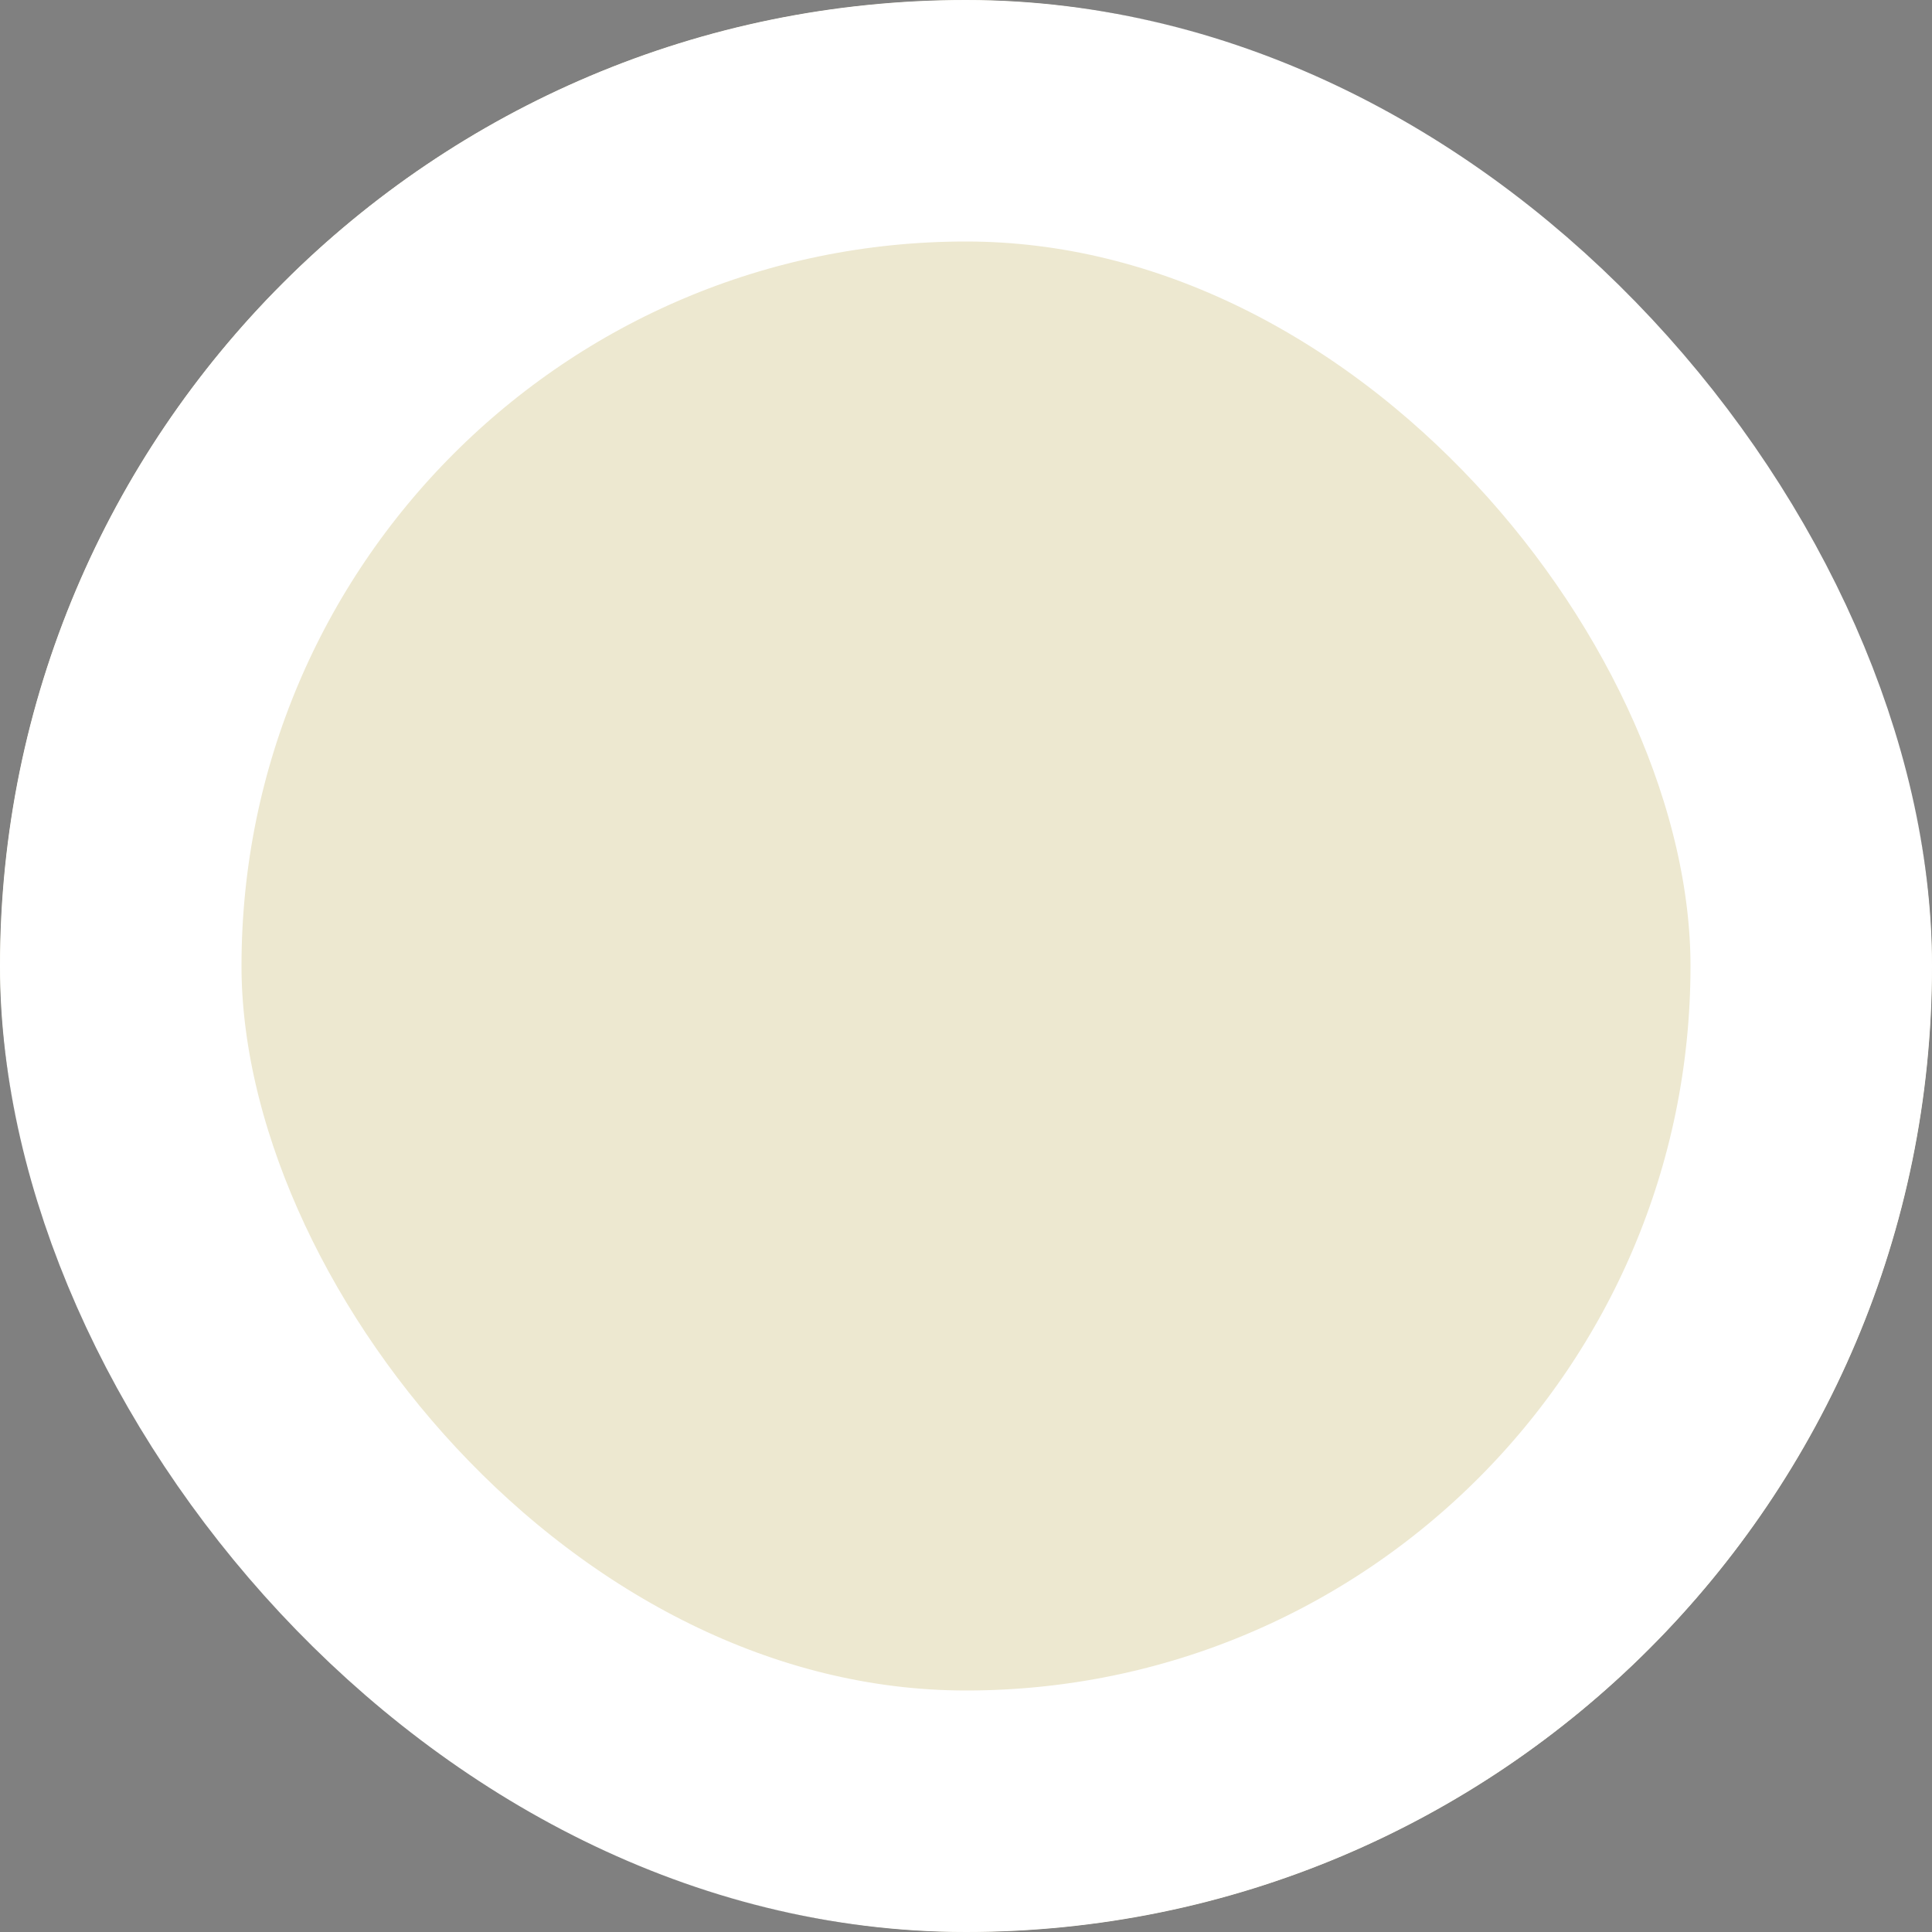
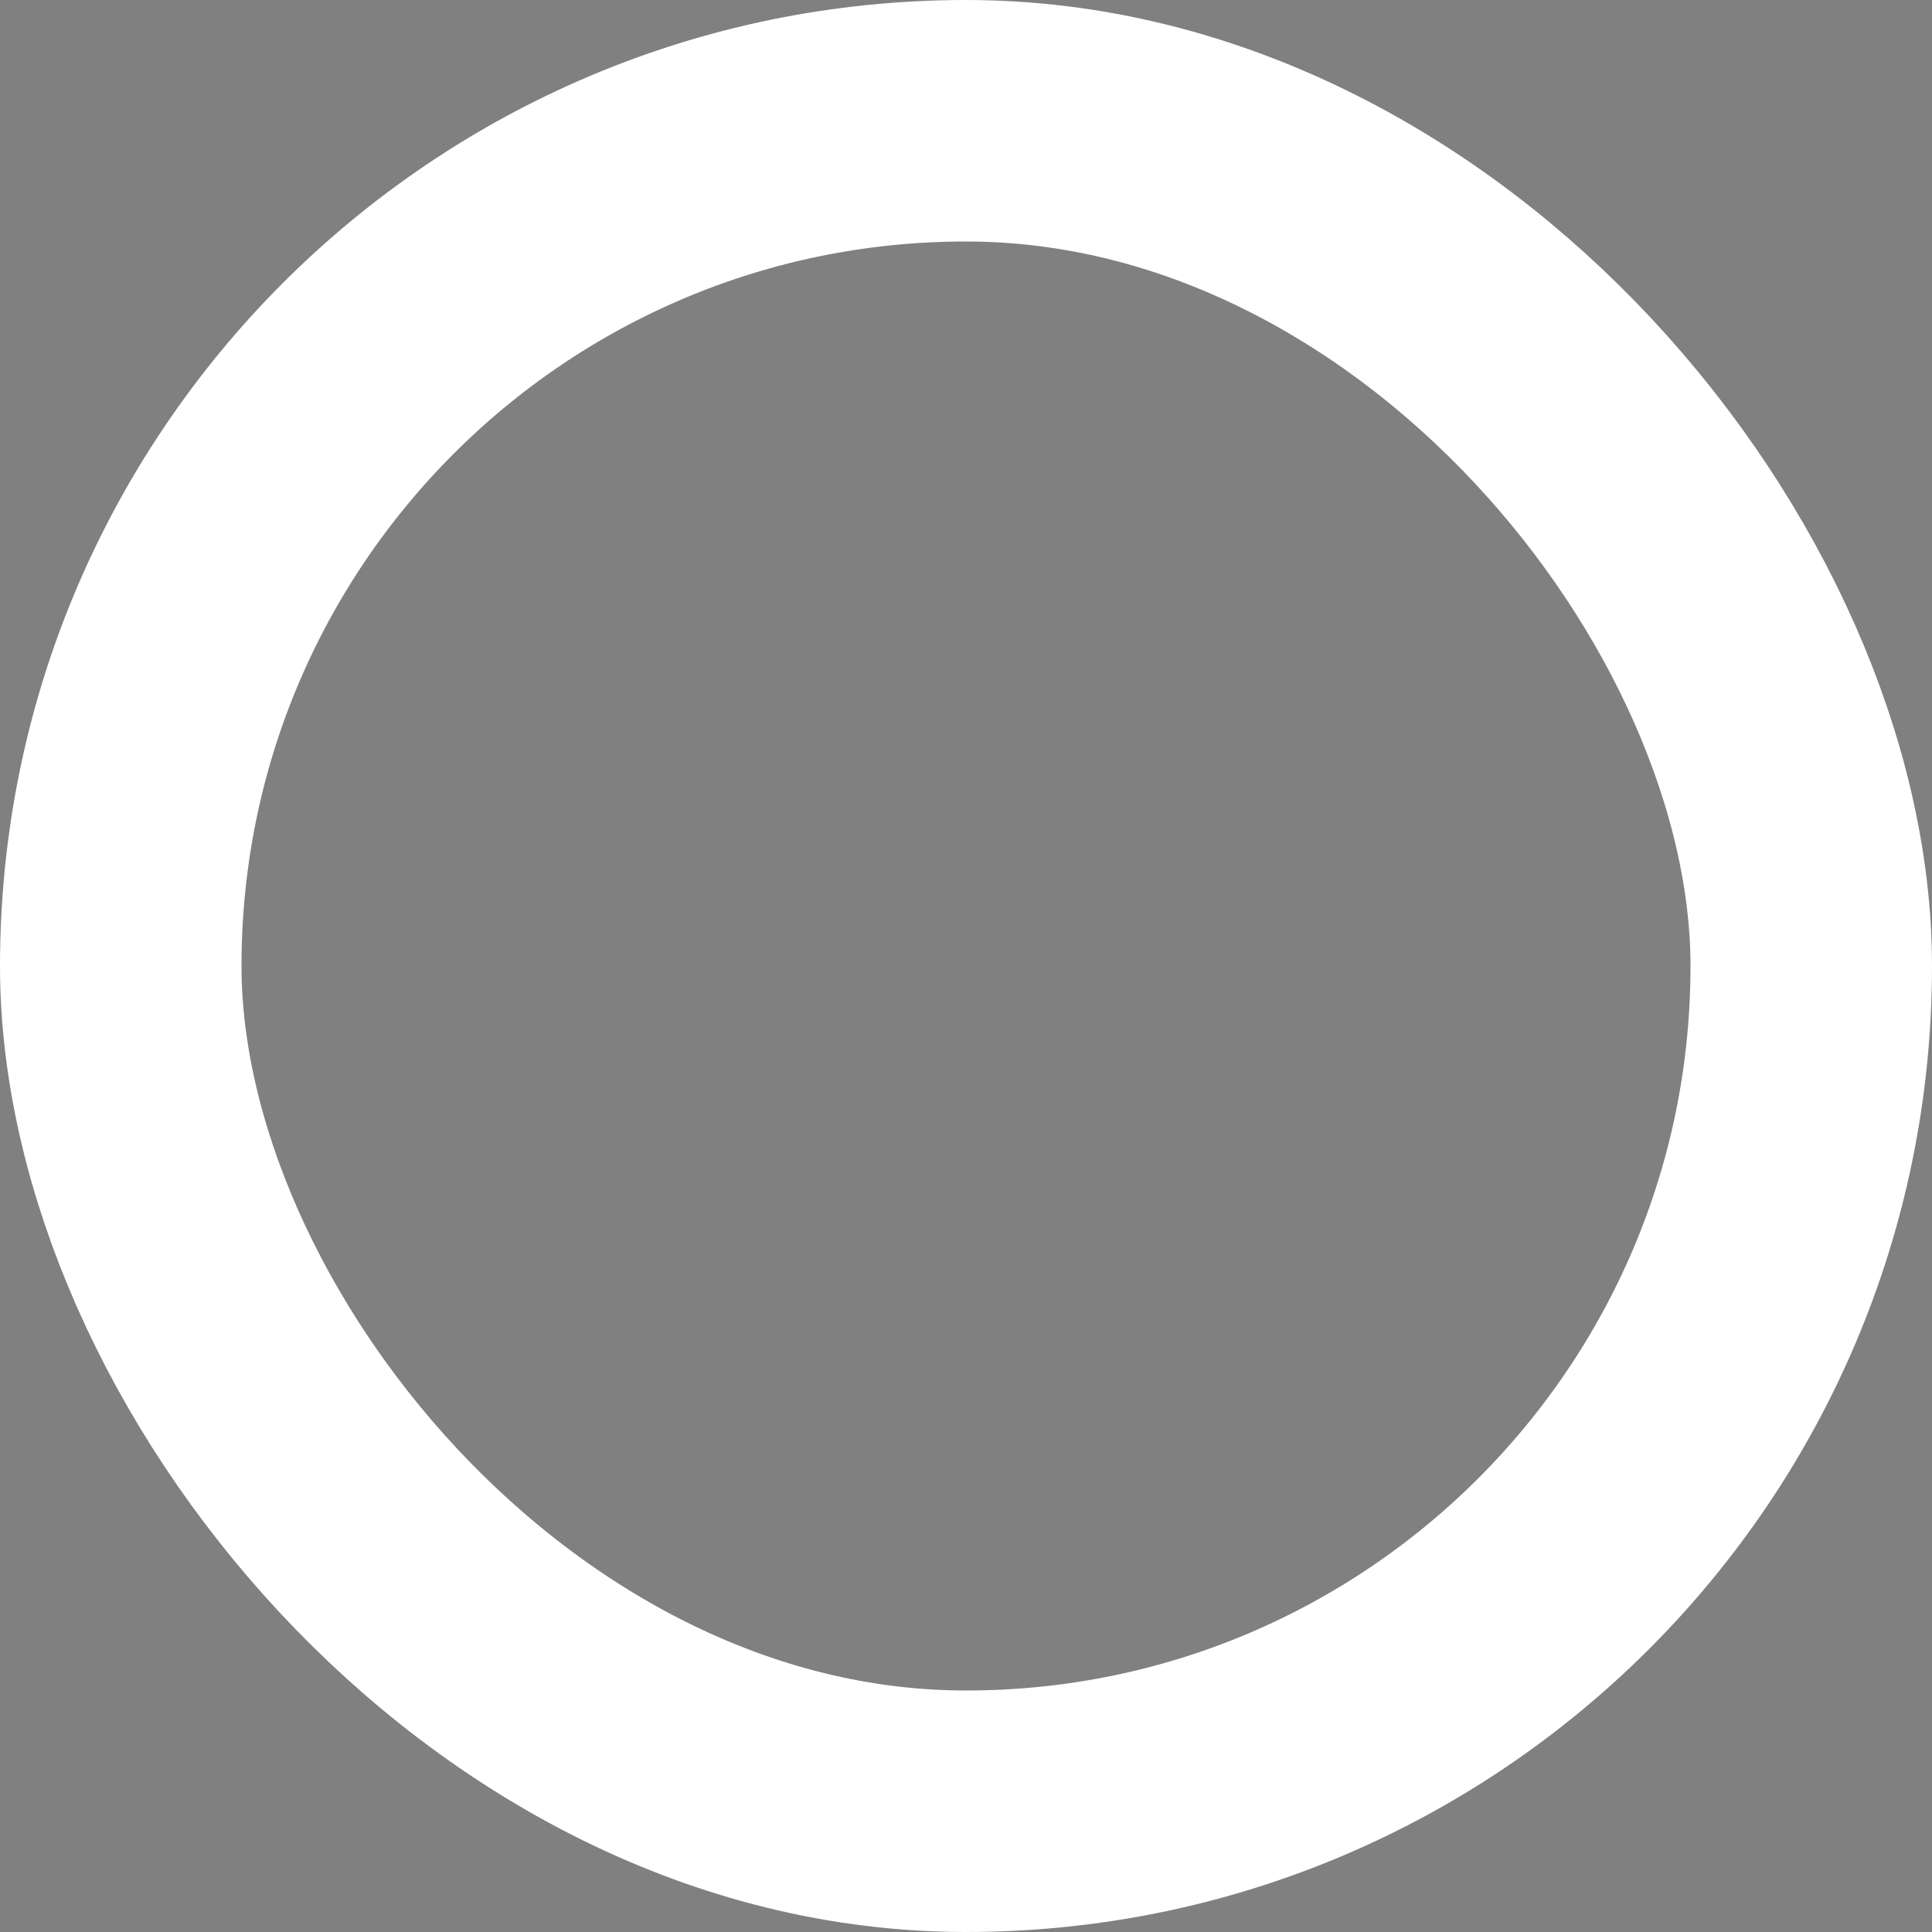
<svg xmlns="http://www.w3.org/2000/svg" width="24" height="24" fill="none">
  <rect width="100%" height="100%" fill="#808080" stroke="none" />
-   <rect x=".5" y=".5" width="23" height="23" rx="11.5" stroke="#000" />
  <g clip-path="url(#a)">
-     <rect width="24" height="24" rx="12" fill="#EDE8D0" />
-   </g>
+     </g>
  <rect x="1.5" y="1.5" width="21" height="21" rx="10.5" stroke="#fff" stroke-width="3" />
  <defs>
    <clipPath id="a">
-       <rect width="24" height="24" rx="12" fill="#fff" />
-     </clipPath>
+       </clipPath>
  </defs>
</svg>